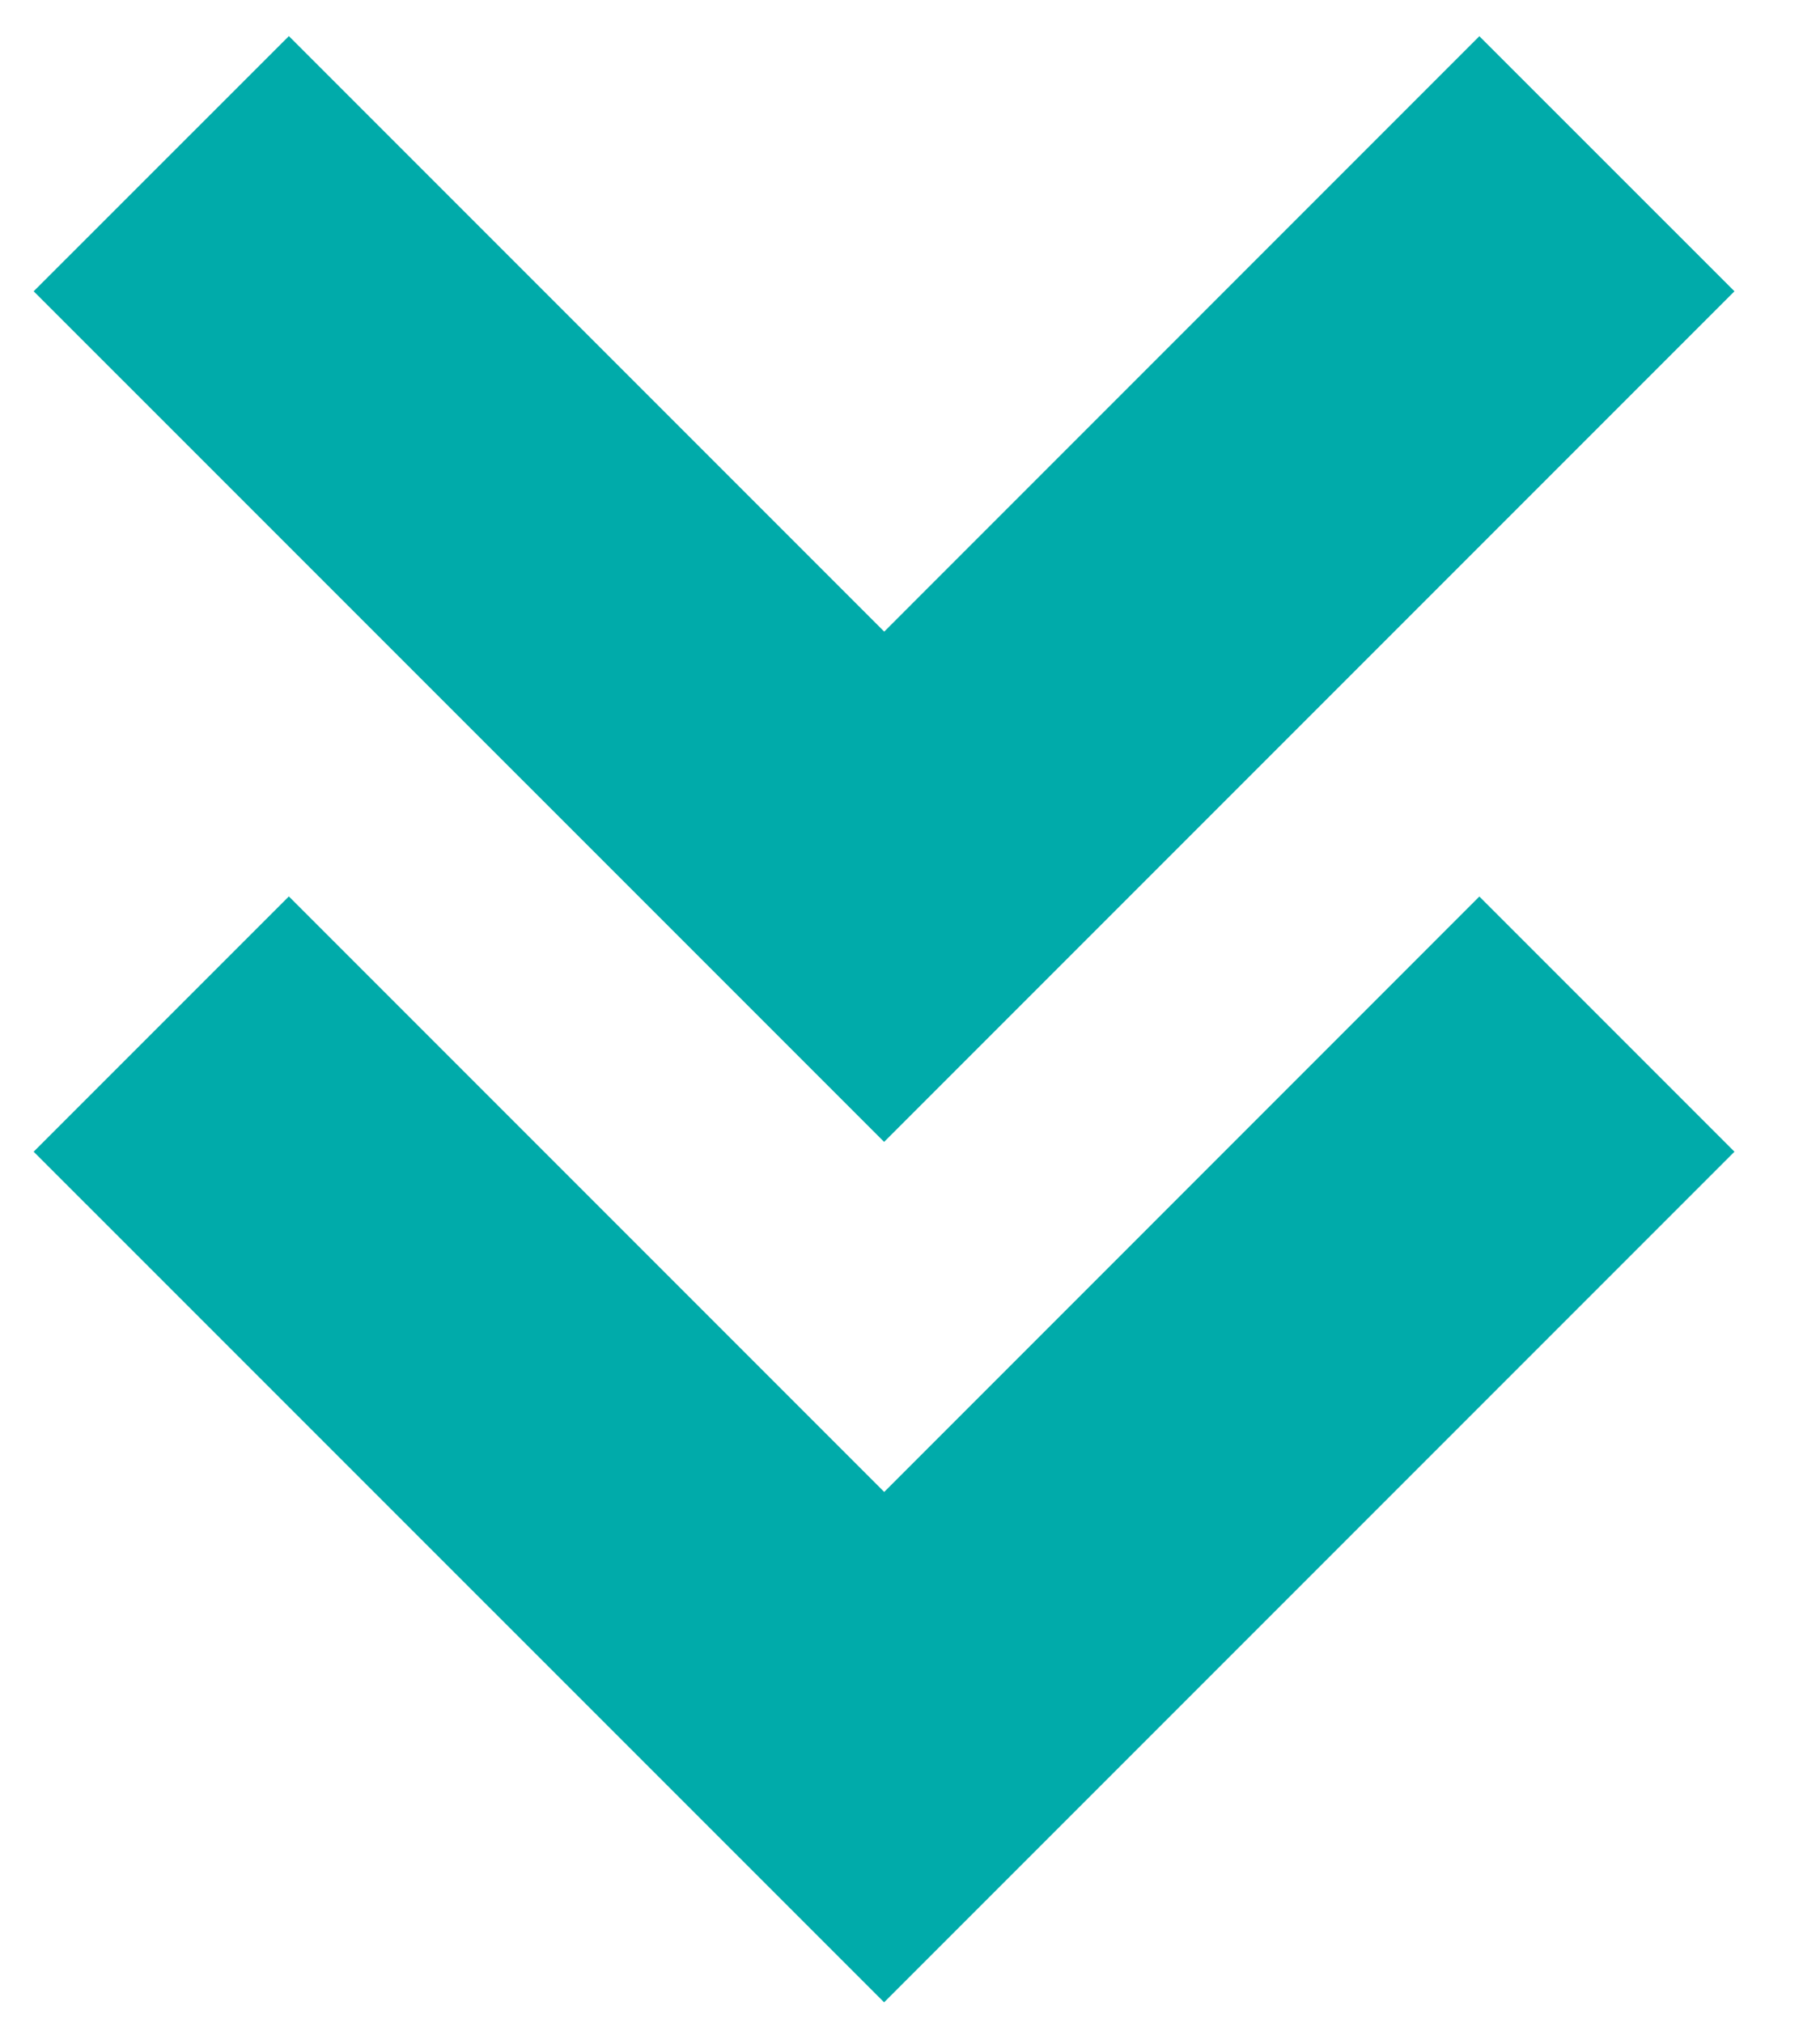
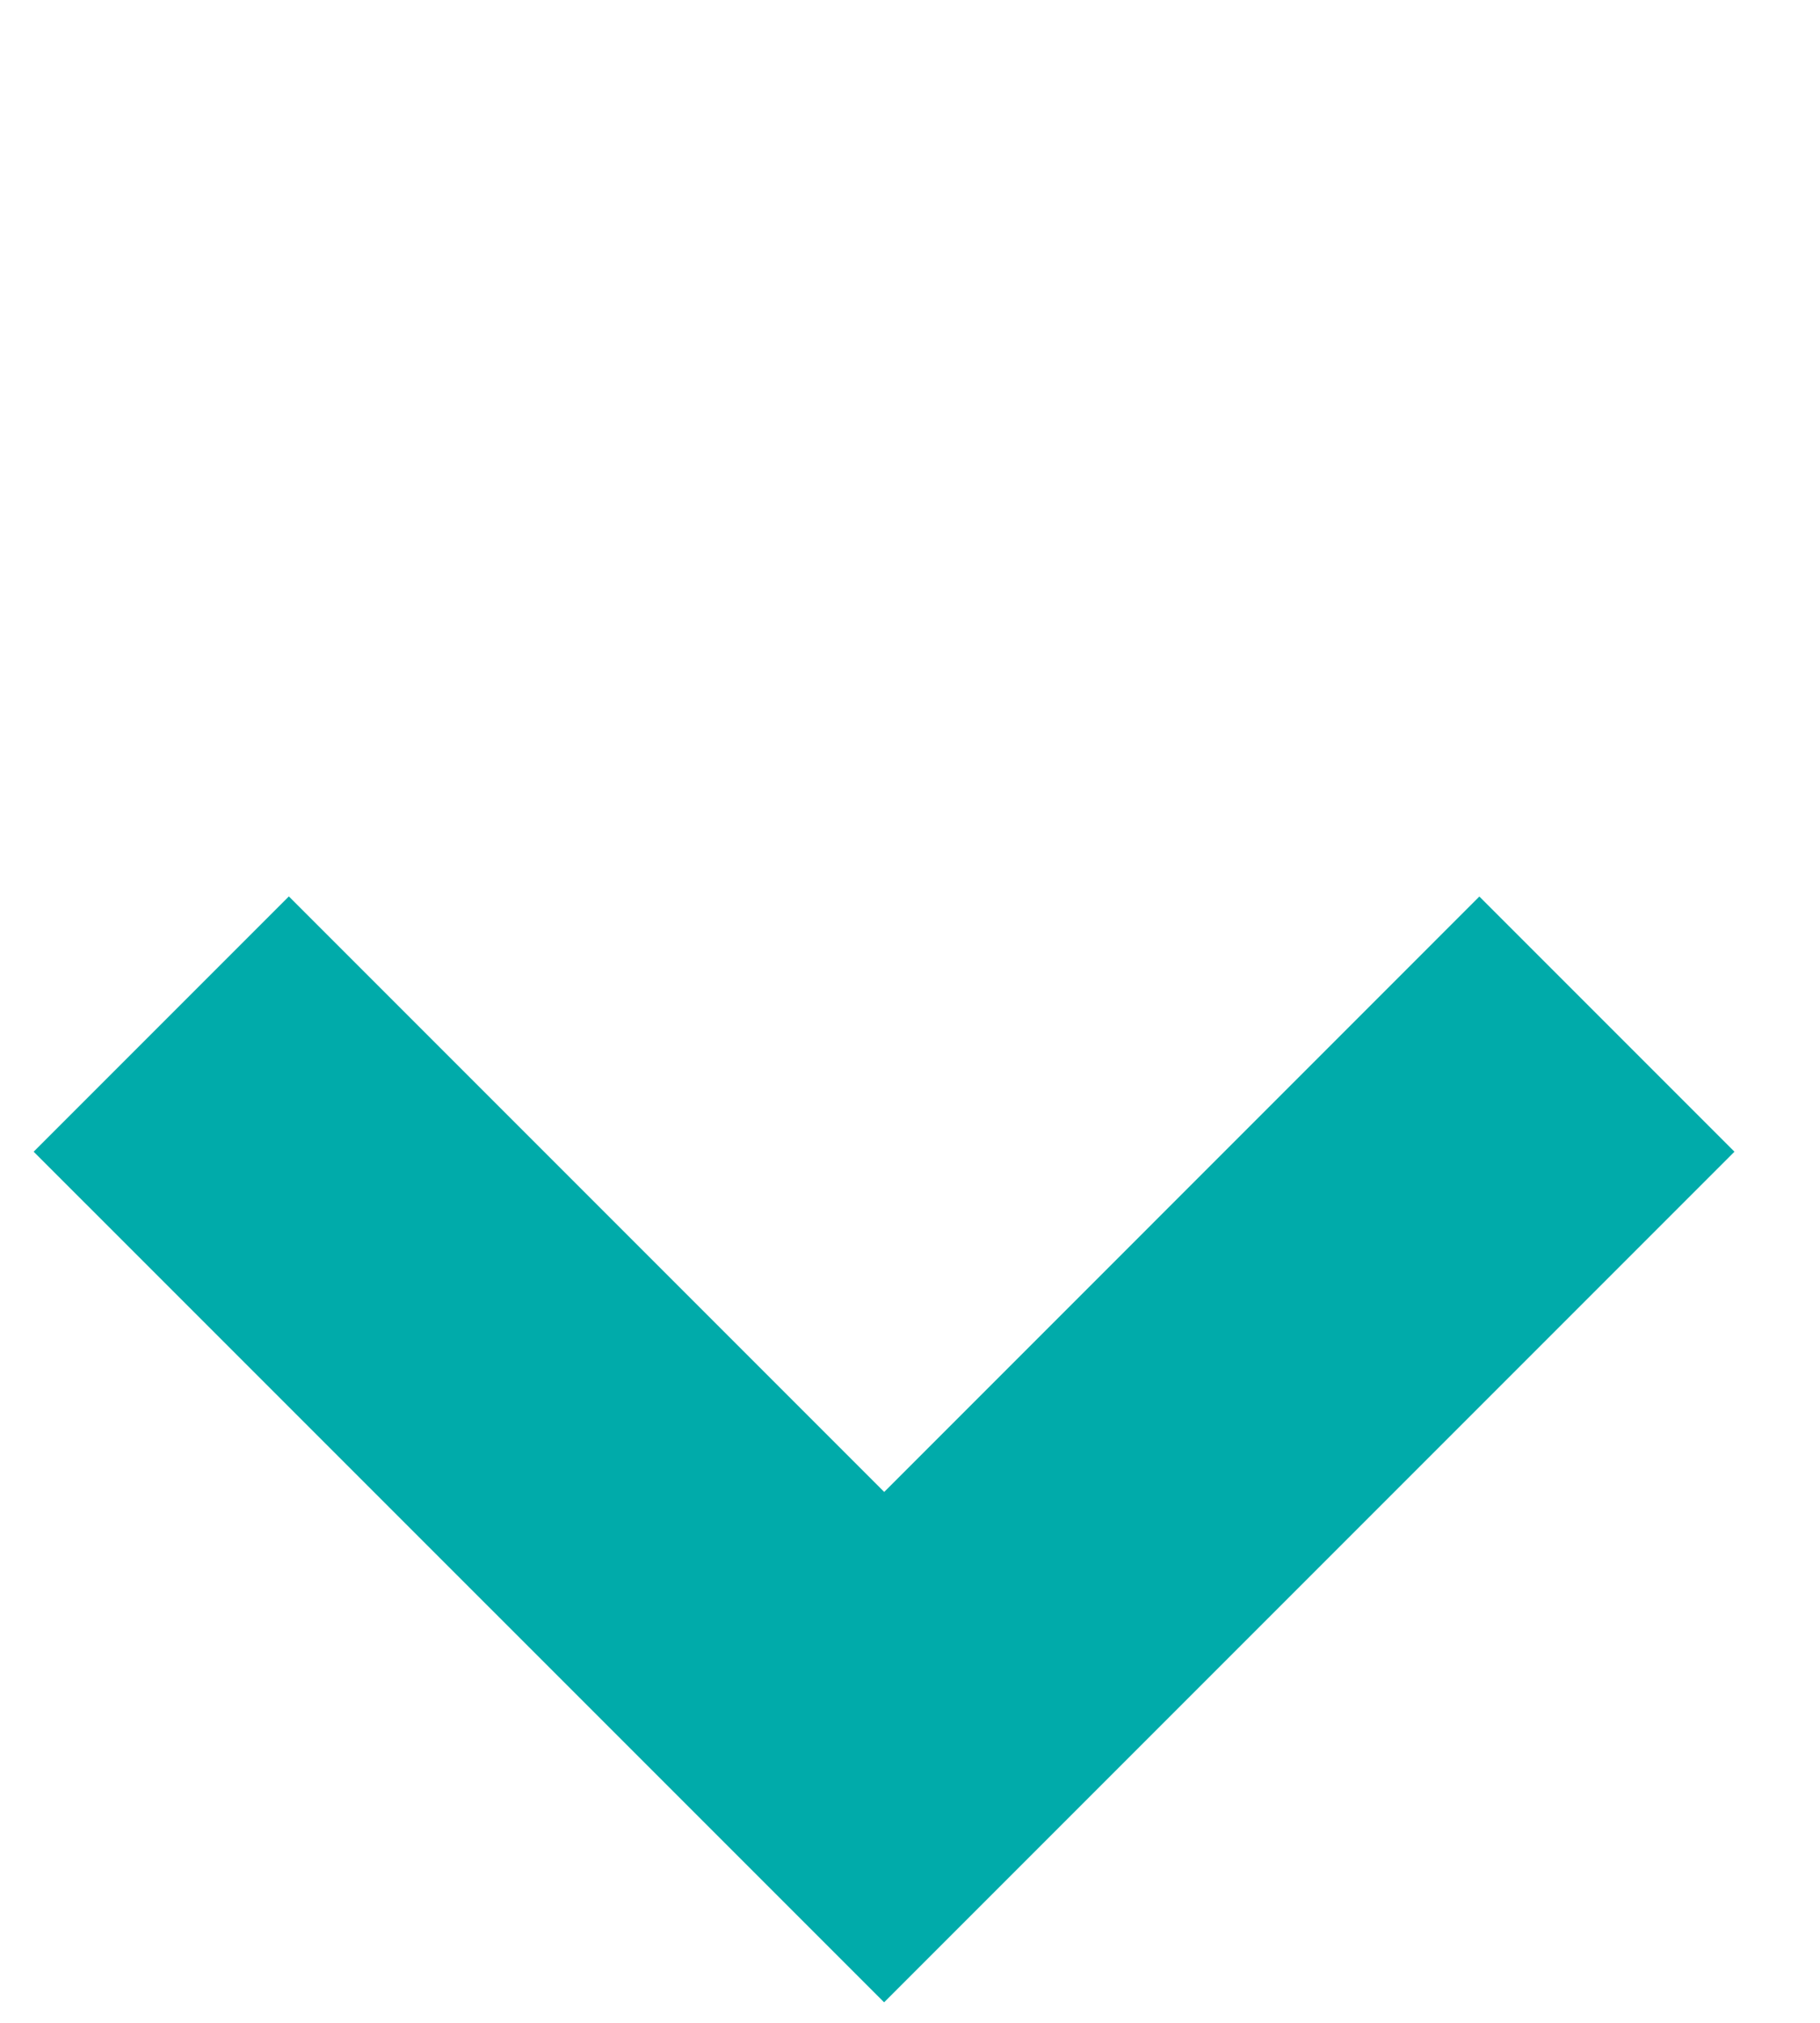
<svg xmlns="http://www.w3.org/2000/svg" width="18" height="20" viewBox="0 0 18 20" fill="none">
-   <path d="M8.744 11.29L0.333 2.88L2.857 0.357L8.745 6.245L14.631 0.358L17.154 2.88L8.744 11.29Z" fill="#00ABAA" />
  <path d="M8.744 19.797L0.333 11.387L2.857 8.863L8.745 14.751L14.631 8.864L17.154 11.387L8.744 19.797Z" fill="#00ABAA" />
</svg>